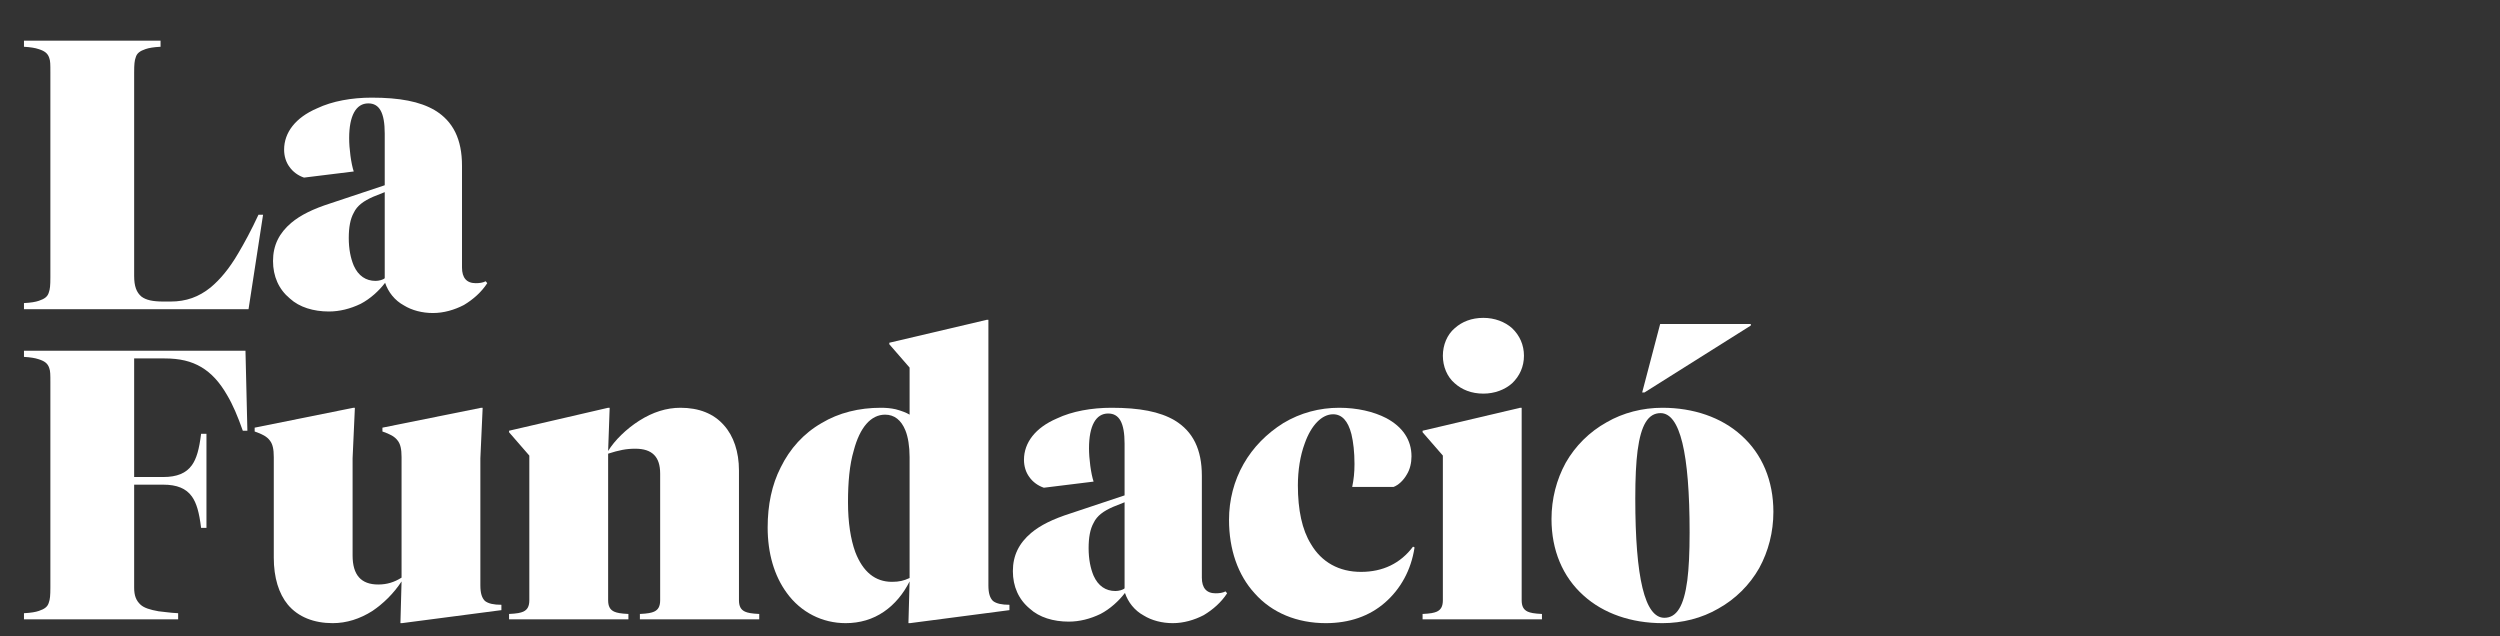
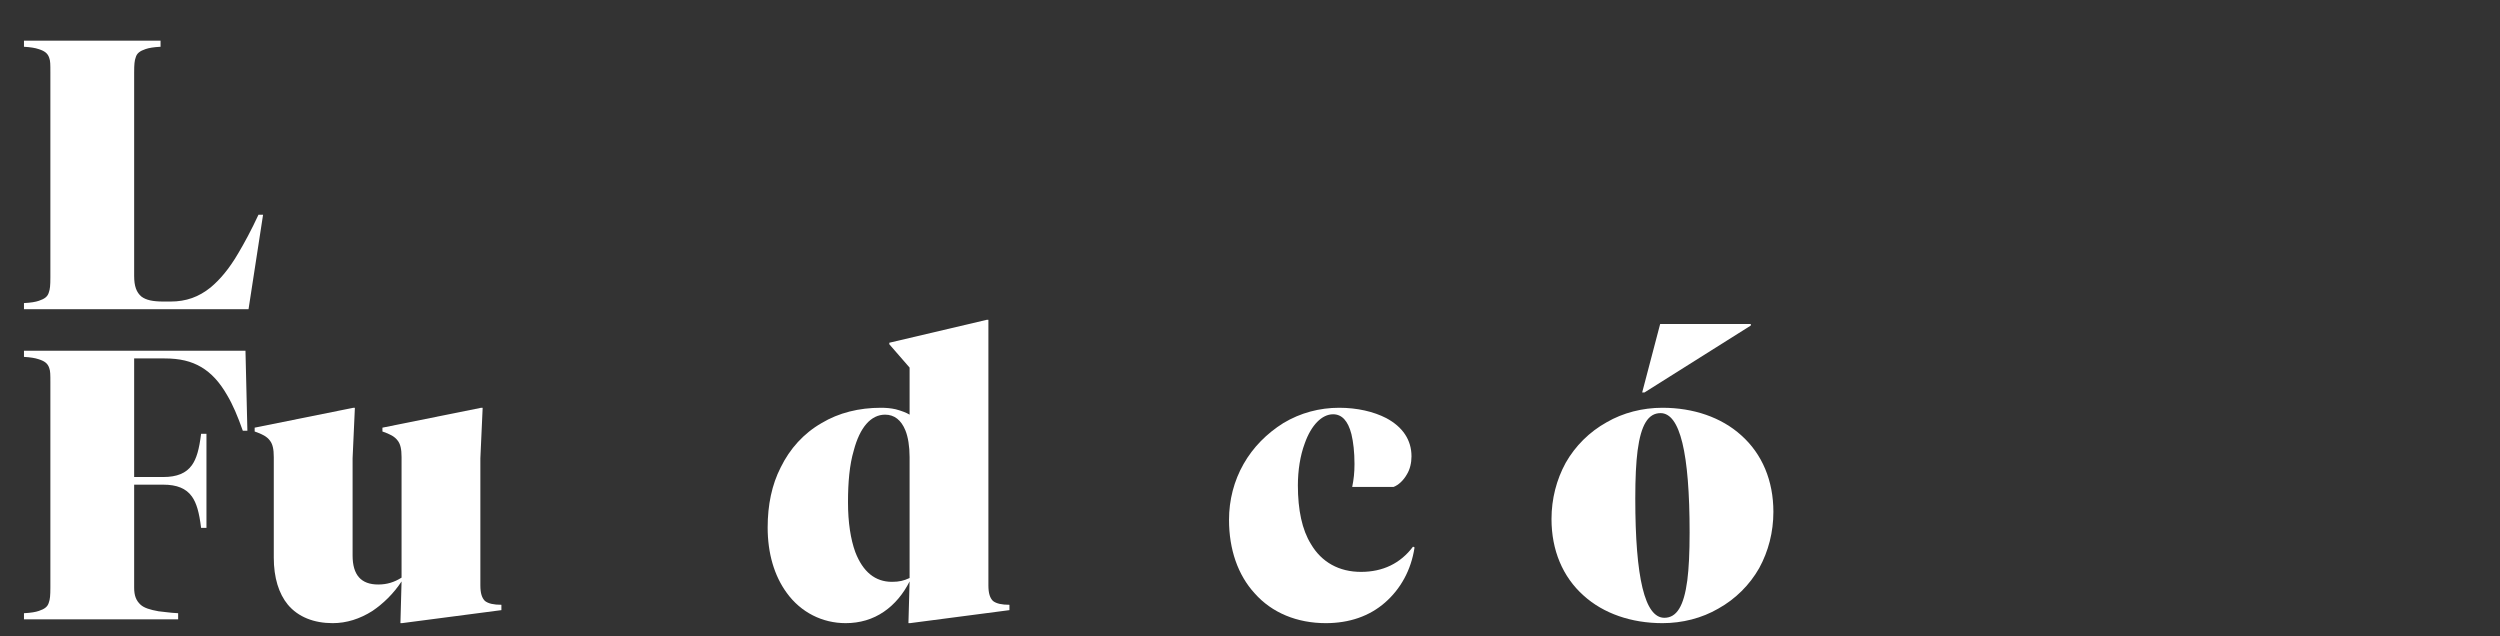
<svg xmlns="http://www.w3.org/2000/svg" width="100%" height="100%" viewBox="0 0 849 216" version="1.1" xml:space="preserve" style="fill-rule:evenodd;clip-rule:evenodd;stroke-linejoin:round;stroke-miterlimit:2;">
  <rect x="0" y="0" width="849" height="216" fill="#333333" stroke="none" />
  <g transform="matrix(3.891,0,0,2.752,-128.665,-701.435)">
    <g>
      <path d="M55.627,281.377C54.993,283.313 54.392,284.87 53.858,286.145C53.057,288.081 52.255,289.402 51.454,290.347C50.419,291.527 49.317,292.093 47.948,292.093L47.347,292.093C46.379,292.093 45.811,291.904 45.411,291.48C44.977,290.96 44.776,290.205 44.776,288.93L44.776,263.816C44.776,262.824 44.81,262.352 44.91,261.975C45.01,261.455 45.277,261.172 45.778,260.936C46.078,260.794 46.446,260.7 47.08,260.653L47.08,259.898L35.16,259.898L35.16,260.653C35.728,260.7 36.129,260.794 36.429,260.936C36.963,261.172 37.23,261.455 37.364,262.022C37.464,262.4 37.464,262.824 37.464,263.816L37.464,289.119C37.464,290.111 37.431,290.583 37.331,290.96C37.23,291.48 36.963,291.763 36.462,291.999C36.162,292.14 35.795,292.235 35.16,292.282L35.16,293.037L54.759,293.037L56.028,281.377L55.627,281.377Z" style="fill:white;fill-rule:nonzero;" />
-       <path d="M71.02,268.489C69.717,267.404 67.948,266.931 65.51,266.931C63.774,266.931 62.071,267.356 60.736,268.253C58.866,269.386 57.864,271.227 57.864,273.352C57.864,274.154 58.031,274.91 58.332,275.476C58.632,276.09 59.1,276.562 59.601,276.798L63.941,276.043C63.707,275.051 63.541,273.21 63.541,271.936C63.541,269.15 64.141,267.64 65.21,267.64C66.178,267.64 66.646,268.773 66.646,271.369L66.646,277.742L61.938,279.961C60.369,280.669 59.3,281.424 58.499,282.368C57.43,283.643 56.896,285.154 56.896,287.089C56.896,288.978 57.397,290.583 58.365,291.716C59.2,292.801 60.435,293.321 61.771,293.321C62.706,293.321 63.641,292.99 64.542,292.377C65.377,291.763 66.145,290.771 66.679,289.78C66.946,290.913 67.514,291.952 68.315,292.565C69.016,293.179 69.918,293.51 70.853,293.51C71.787,293.51 72.722,293.132 73.557,292.518C74.392,291.81 75.093,290.913 75.594,289.827L75.46,289.591C75.193,289.78 74.893,289.827 74.592,289.827C73.791,289.827 73.39,289.166 73.39,287.892L73.39,275.334C73.39,272.077 72.622,269.858 71.02,268.489ZM63.941,287.656C63.674,286.759 63.507,285.626 63.507,284.257C63.507,282.935 63.641,281.896 63.941,281.141C64.242,280.244 64.809,279.678 65.644,279.158L66.646,278.592L66.646,289.214C66.512,289.402 66.145,289.544 65.844,289.544C65.01,289.544 64.342,288.93 63.941,287.656Z" style="fill:white;fill-rule:nonzero;" />
      <path d="M37.331,329.23C37.23,329.749 36.963,330.033 36.462,330.269C36.162,330.41 35.795,330.505 35.16,330.552L35.16,331.307L48.616,331.307L48.616,330.552C47.848,330.505 47.347,330.363 46.913,330.316C46.145,330.127 45.644,329.891 45.344,329.513C44.943,328.994 44.776,328.38 44.776,327.389L44.776,314.69L47.314,314.69C48.516,314.69 49.317,315.162 49.818,316.154C50.219,316.956 50.452,318.089 50.619,320.025L51.087,320.025L51.087,308.411L50.619,308.411C50.452,310.347 50.219,311.48 49.818,312.282C49.317,313.274 48.516,313.746 47.314,313.746L44.776,313.746L44.776,299.112L47.414,299.112C48.749,299.112 49.751,299.442 50.653,300.197C51.487,300.905 52.222,301.991 52.89,303.643C53.39,304.824 53.824,306.287 54.259,308.034L54.659,308.034L54.492,298.167L35.16,298.167L35.16,298.923C35.728,298.97 36.129,299.064 36.429,299.206C36.963,299.442 37.23,299.725 37.364,300.292C37.464,300.669 37.464,301.094 37.464,302.086L37.464,327.389C37.464,328.38 37.431,328.852 37.331,329.23Z" style="fill:white;fill-rule:nonzero;" />
      <path d="M75.06,305.201L66.445,307.656L66.445,308.128C67.113,308.459 67.514,308.742 67.781,309.261C68.015,309.686 68.115,310.3 68.115,311.291L68.115,326.162C67.48,326.728 66.846,327.011 66.078,327.011C64.576,327.011 63.841,325.831 63.841,323.424L63.841,311.433L64.041,305.201L63.908,305.201L55.294,307.656L55.294,308.128C55.961,308.459 56.362,308.742 56.629,309.261C56.863,309.686 56.963,310.3 56.963,311.291L56.963,323.707C56.963,326.162 57.397,328.144 58.198,329.513C59.1,331.024 60.469,331.779 62.105,331.779C63.307,331.779 64.475,331.26 65.577,330.269C66.512,329.372 67.414,328.144 68.115,326.634L68.015,331.779L68.148,331.779L76.829,330.174L76.829,329.513C76.161,329.513 75.694,329.372 75.393,329.041C75.126,328.664 74.993,328.097 74.993,327.106L74.993,311.433L75.193,305.201L75.06,305.201Z" style="fill:white;fill-rule:nonzero;" />
-       <path d="M90.151,330.363C89.917,330.505 89.617,330.599 88.916,330.646L88.916,331.307L99.333,331.307L99.333,330.646C98.632,330.599 98.331,330.505 98.098,330.363C97.73,330.127 97.563,329.702 97.563,328.947L97.563,312.943C97.563,310.63 97.096,308.695 96.261,307.373C95.36,305.909 94.058,305.201 92.455,305.201C91.253,305.201 90.051,305.721 88.849,306.806C87.747,307.798 86.712,309.214 86.144,310.536L86.278,305.201L86.144,305.201L77.497,308.034L77.497,308.223L79.266,311.102L79.266,328.947C79.266,329.702 79.1,330.127 78.732,330.363C78.499,330.505 78.198,330.599 77.497,330.646L77.497,331.307L87.914,331.307L87.914,330.646C87.213,330.599 86.912,330.505 86.679,330.363C86.311,330.127 86.144,329.702 86.144,328.947L86.144,310.866C87.079,310.441 87.714,310.253 88.515,310.253C89.984,310.253 90.685,311.244 90.685,313.321L90.685,328.947C90.685,329.702 90.518,330.127 90.151,330.363Z" style="fill:white;fill-rule:nonzero;" />
      <path d="M121.169,329.513C120.501,329.513 120.034,329.372 119.733,329.041C119.466,328.664 119.333,328.097 119.333,327.106L119.333,294.344L119.199,294.344L110.685,297.176L110.685,297.365L112.455,300.244L112.455,306.051C112.187,305.815 111.753,305.579 111.253,305.39C110.819,305.249 110.384,305.201 109.95,305.201C108.047,305.201 106.278,305.815 104.775,307.09C103.206,308.364 102.004,310.253 101.203,312.566C100.435,314.69 100.067,317.192 100.067,319.977C100.067,323.14 100.635,325.926 101.737,328.05C102.972,330.458 104.842,331.779 106.879,331.779C108.114,331.779 109.249,331.307 110.218,330.363C111.152,329.466 111.92,328.144 112.455,326.634L112.354,331.779L112.488,331.779L121.169,330.174L121.169,329.513ZM112.087,307.987C112.321,308.789 112.455,309.969 112.455,311.291L112.455,326.209C111.954,326.539 111.553,326.681 110.919,326.681C109.45,326.681 108.381,325.453 107.713,322.999C107.313,321.441 107.079,319.364 107.079,316.862C107.079,314.407 107.213,312.235 107.58,310.489C108.114,307.609 109.082,306.051 110.318,306.051C111.119,306.051 111.72,306.712 112.087,307.987Z" style="fill:white;fill-rule:nonzero;" />
-       <path d="M135.593,306.759C134.291,305.673 132.521,305.201 130.084,305.201C128.347,305.201 126.645,305.626 125.309,306.523C123.439,307.656 122.438,309.497 122.438,311.622C122.438,312.424 122.605,313.179 122.905,313.746C123.206,314.36 123.673,314.832 124.174,315.068L128.514,314.312C128.281,313.321 128.114,311.48 128.114,310.205C128.114,307.42 128.715,305.909 129.783,305.909C130.751,305.909 131.219,307.042 131.219,309.639L131.219,316.012L126.511,318.231C124.942,318.939 123.873,319.694 123.072,320.638C122.004,321.913 121.469,323.424 121.469,325.359C121.469,327.247 121.97,328.852 122.939,329.985C123.773,331.071 125.009,331.591 126.344,331.591C127.279,331.591 128.214,331.26 129.115,330.646C129.95,330.033 130.718,329.041 131.252,328.05C131.519,329.183 132.087,330.221 132.888,330.835C133.589,331.449 134.491,331.779 135.426,331.779C136.361,331.779 137.296,331.402 138.13,330.788C138.965,330.08 139.666,329.183 140.167,328.097L140.033,327.861C139.766,328.05 139.466,328.097 139.165,328.097C138.364,328.097 137.963,327.436 137.963,326.162L137.963,313.604C137.963,310.347 137.195,308.128 135.593,306.759ZM128.514,325.926C128.247,325.029 128.08,323.896 128.08,322.527C128.08,321.205 128.214,320.166 128.514,319.411C128.815,318.514 129.383,317.947 130.217,317.428L131.219,316.862L131.219,327.483C131.085,327.672 130.718,327.814 130.418,327.814C129.583,327.814 128.915,327.2 128.514,325.926Z" style="fill:white;fill-rule:nonzero;" />
      <path d="M151.018,308.459C151.185,309.45 151.285,310.677 151.285,312.141C151.285,313.227 151.219,314.029 151.085,314.973L154.691,314.973C155.125,314.737 155.559,314.171 155.86,313.415C156.127,312.802 156.26,311.999 156.26,311.197C156.26,309.167 155.492,307.562 154.057,306.476C152.955,305.673 151.519,305.201 149.95,305.201C148.247,305.201 146.578,305.815 145.075,307.09C143.639,308.364 142.437,310.064 141.603,312.141C140.768,314.218 140.334,316.578 140.334,319.033C140.334,322.668 141.102,325.831 142.571,328.097C144.073,330.505 146.277,331.779 148.781,331.779C150.818,331.779 152.587,330.93 153.956,329.23C155.292,327.578 156.227,325.265 156.527,322.432L156.394,322.338C155.292,324.415 153.756,325.453 151.853,325.453C149.95,325.453 148.414,324.273 147.479,322.007C146.711,320.261 146.344,317.806 146.344,314.785C146.344,312.943 146.544,311.102 146.945,309.592C147.512,307.326 148.447,306.004 149.416,306.004C150.184,306.004 150.718,306.806 151.018,308.459Z" style="fill:white;fill-rule:nonzero;" />
-       <path d="M165.041,302.18C165.709,301.283 166.076,300.103 166.076,298.781C166.076,297.459 165.709,296.279 165.041,295.382C164.407,294.58 163.505,294.107 162.537,294.107C161.502,294.107 160.667,294.58 160.033,295.382C159.365,296.185 158.998,297.459 158.998,298.781C158.998,300.103 159.365,301.377 160.033,302.18C160.667,302.983 161.502,303.455 162.537,303.455C163.505,303.455 164.407,302.983 165.041,302.18ZM157.228,308.034L157.228,308.223L158.998,311.102L158.998,328.947C158.998,329.702 158.831,330.127 158.464,330.363C158.23,330.505 157.93,330.599 157.228,330.646L157.228,331.307L167.646,331.307L167.646,330.646C166.945,330.599 166.644,330.505 166.41,330.363C166.043,330.127 165.876,329.702 165.876,328.947L165.876,305.201L165.743,305.201L157.228,308.034Z" style="fill:white;fill-rule:nonzero;" />
      <path d="M173.288,306.995C171.786,308.175 170.55,309.922 169.716,311.999C168.914,314.076 168.48,316.437 168.48,318.939C168.48,322.763 169.449,326.067 171.285,328.38C173.021,330.599 175.459,331.779 178.163,331.779C179.899,331.779 181.602,331.166 183.038,329.985C184.54,328.805 185.776,327.059 186.61,324.981C187.412,322.904 187.846,320.544 187.846,318.042C187.846,314.218 186.877,310.913 185.041,308.6C183.305,306.382 180.867,305.201 178.163,305.201C176.427,305.201 174.724,305.815 173.288,306.995ZM175.792,316.39C175.792,313.888 175.859,311.952 175.993,310.489C176.293,307.278 176.928,305.862 177.996,305.862C179.699,305.862 180.534,310.772 180.534,320.591C180.534,323.093 180.467,325.029 180.333,326.492C180.033,329.702 179.398,331.118 178.33,331.118C176.627,331.118 175.792,326.209 175.792,316.39ZM176.393,303.313L176.594,303.313L185.876,295.052L185.876,294.863L177.963,294.863L176.393,303.313Z" style="fill:white;fill-rule:nonzero;" />
    </g>
  </g>
</svg>